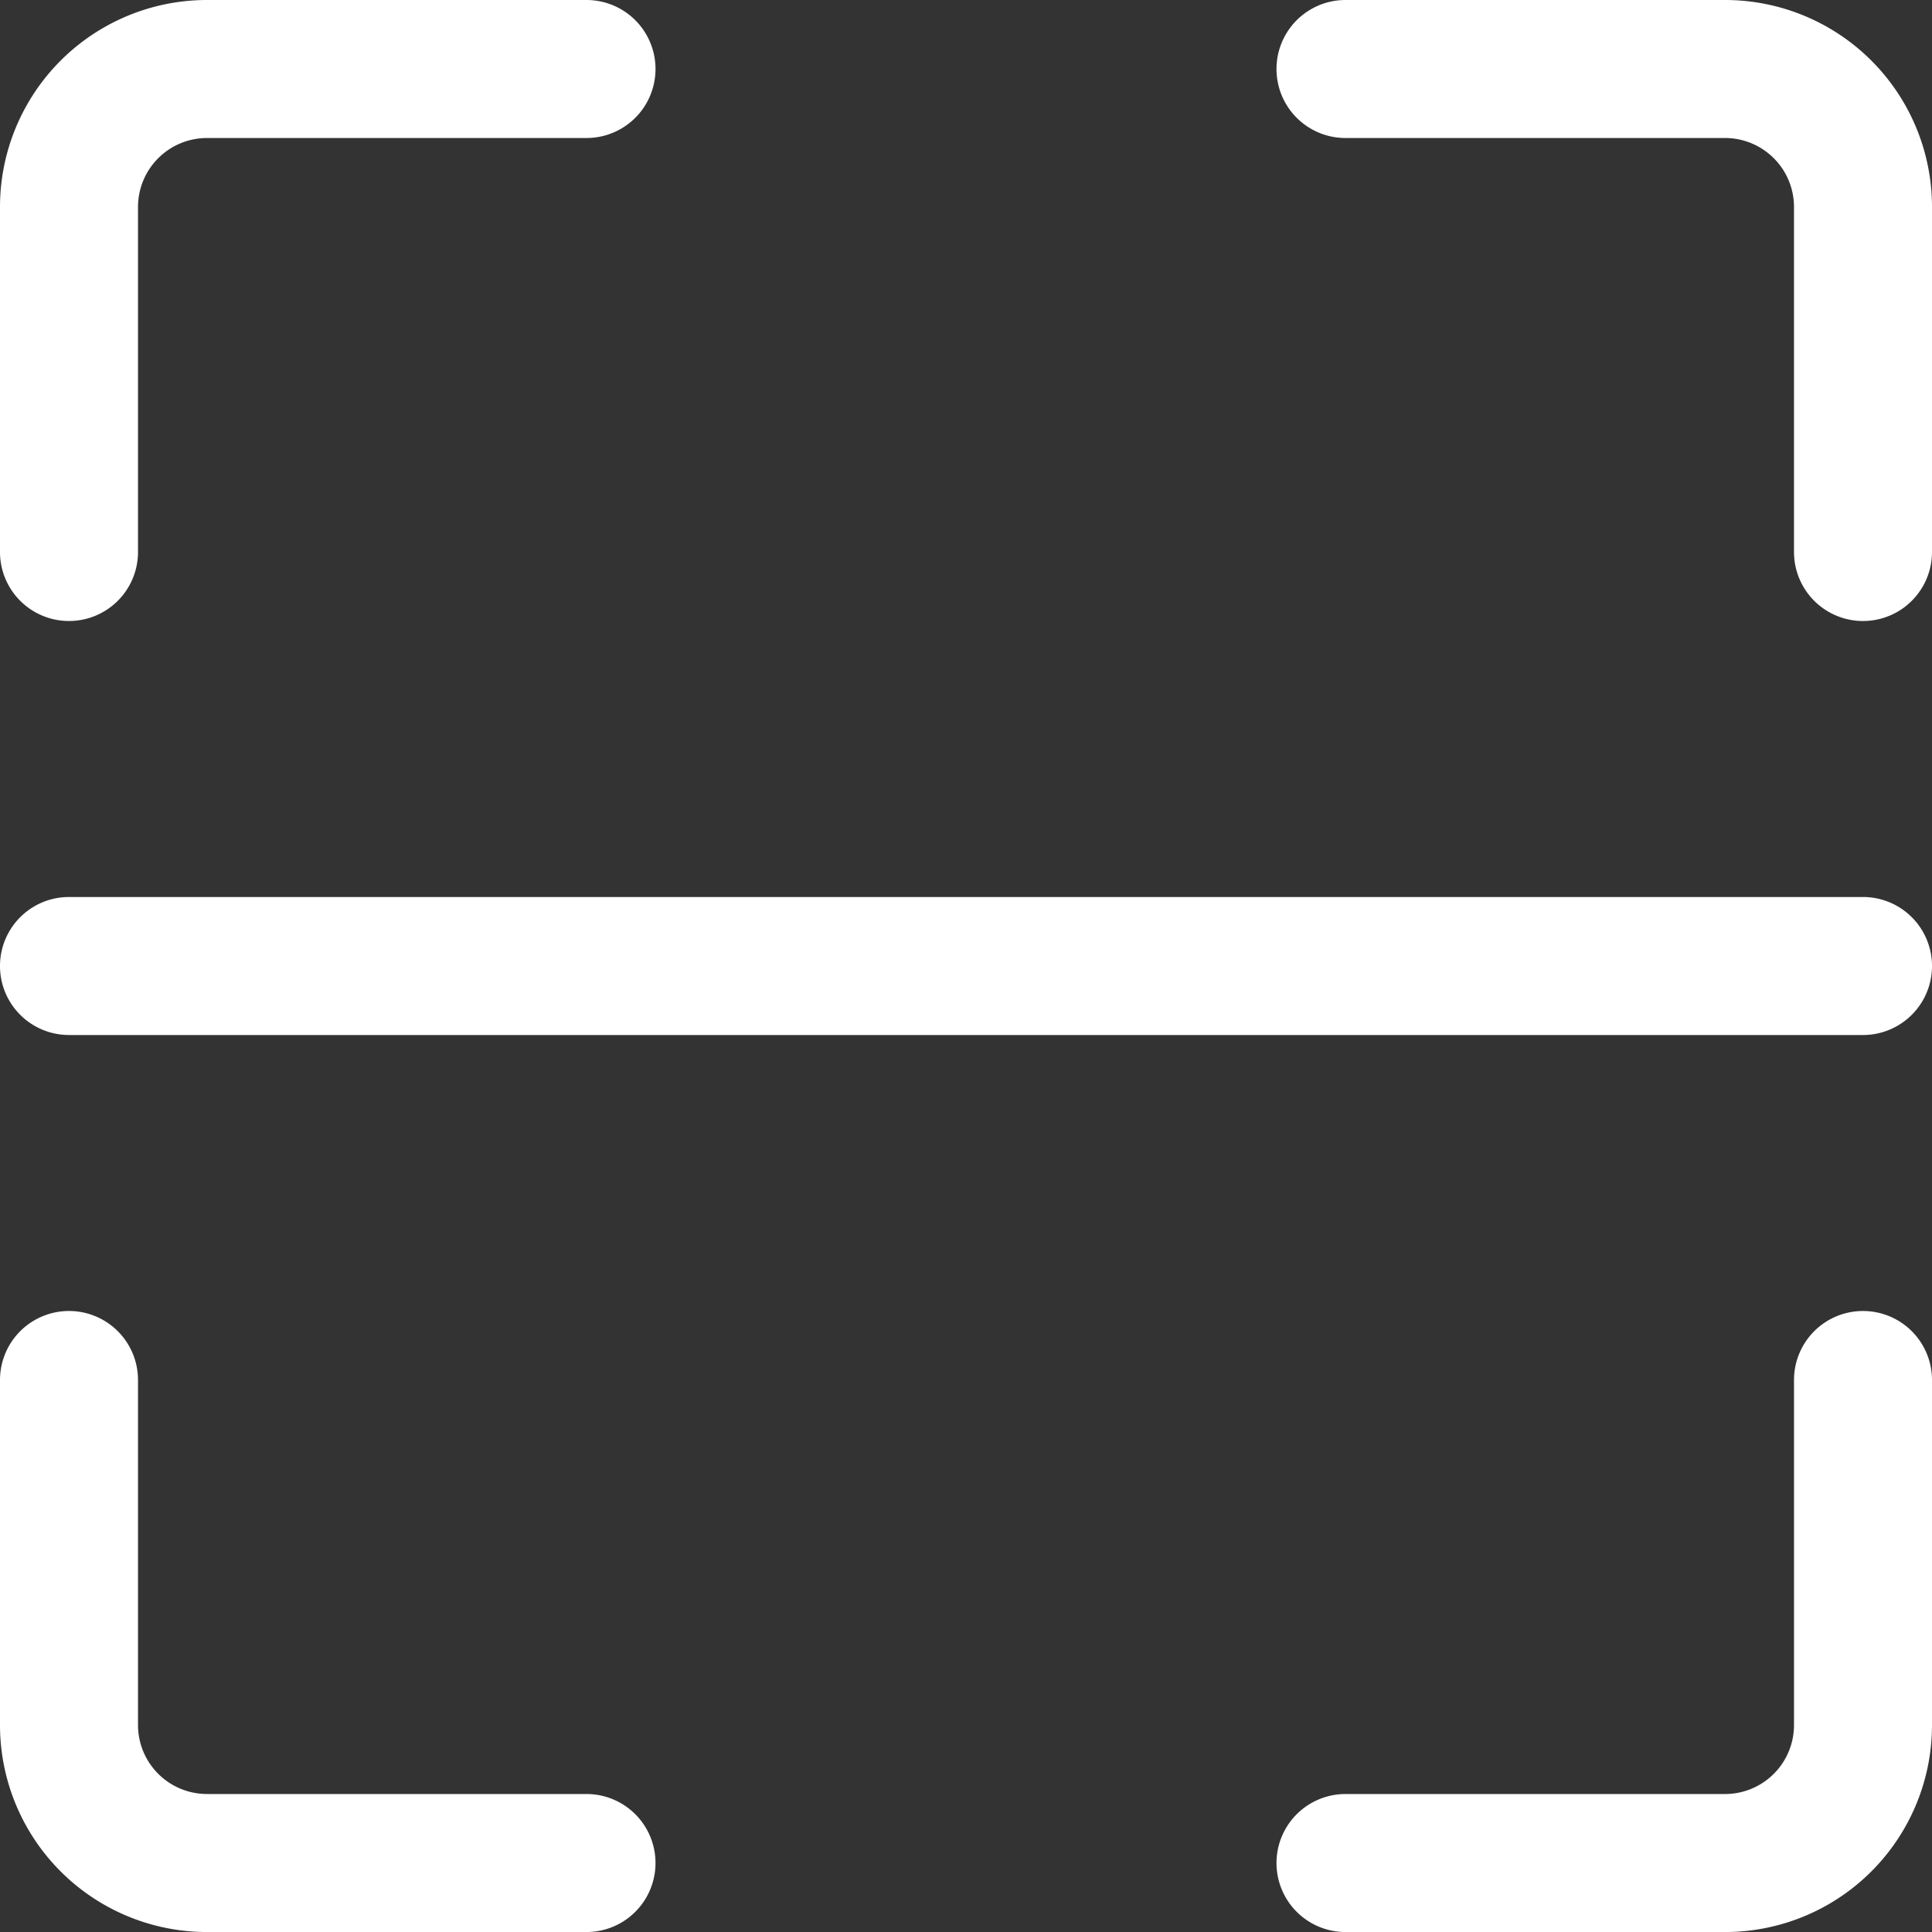
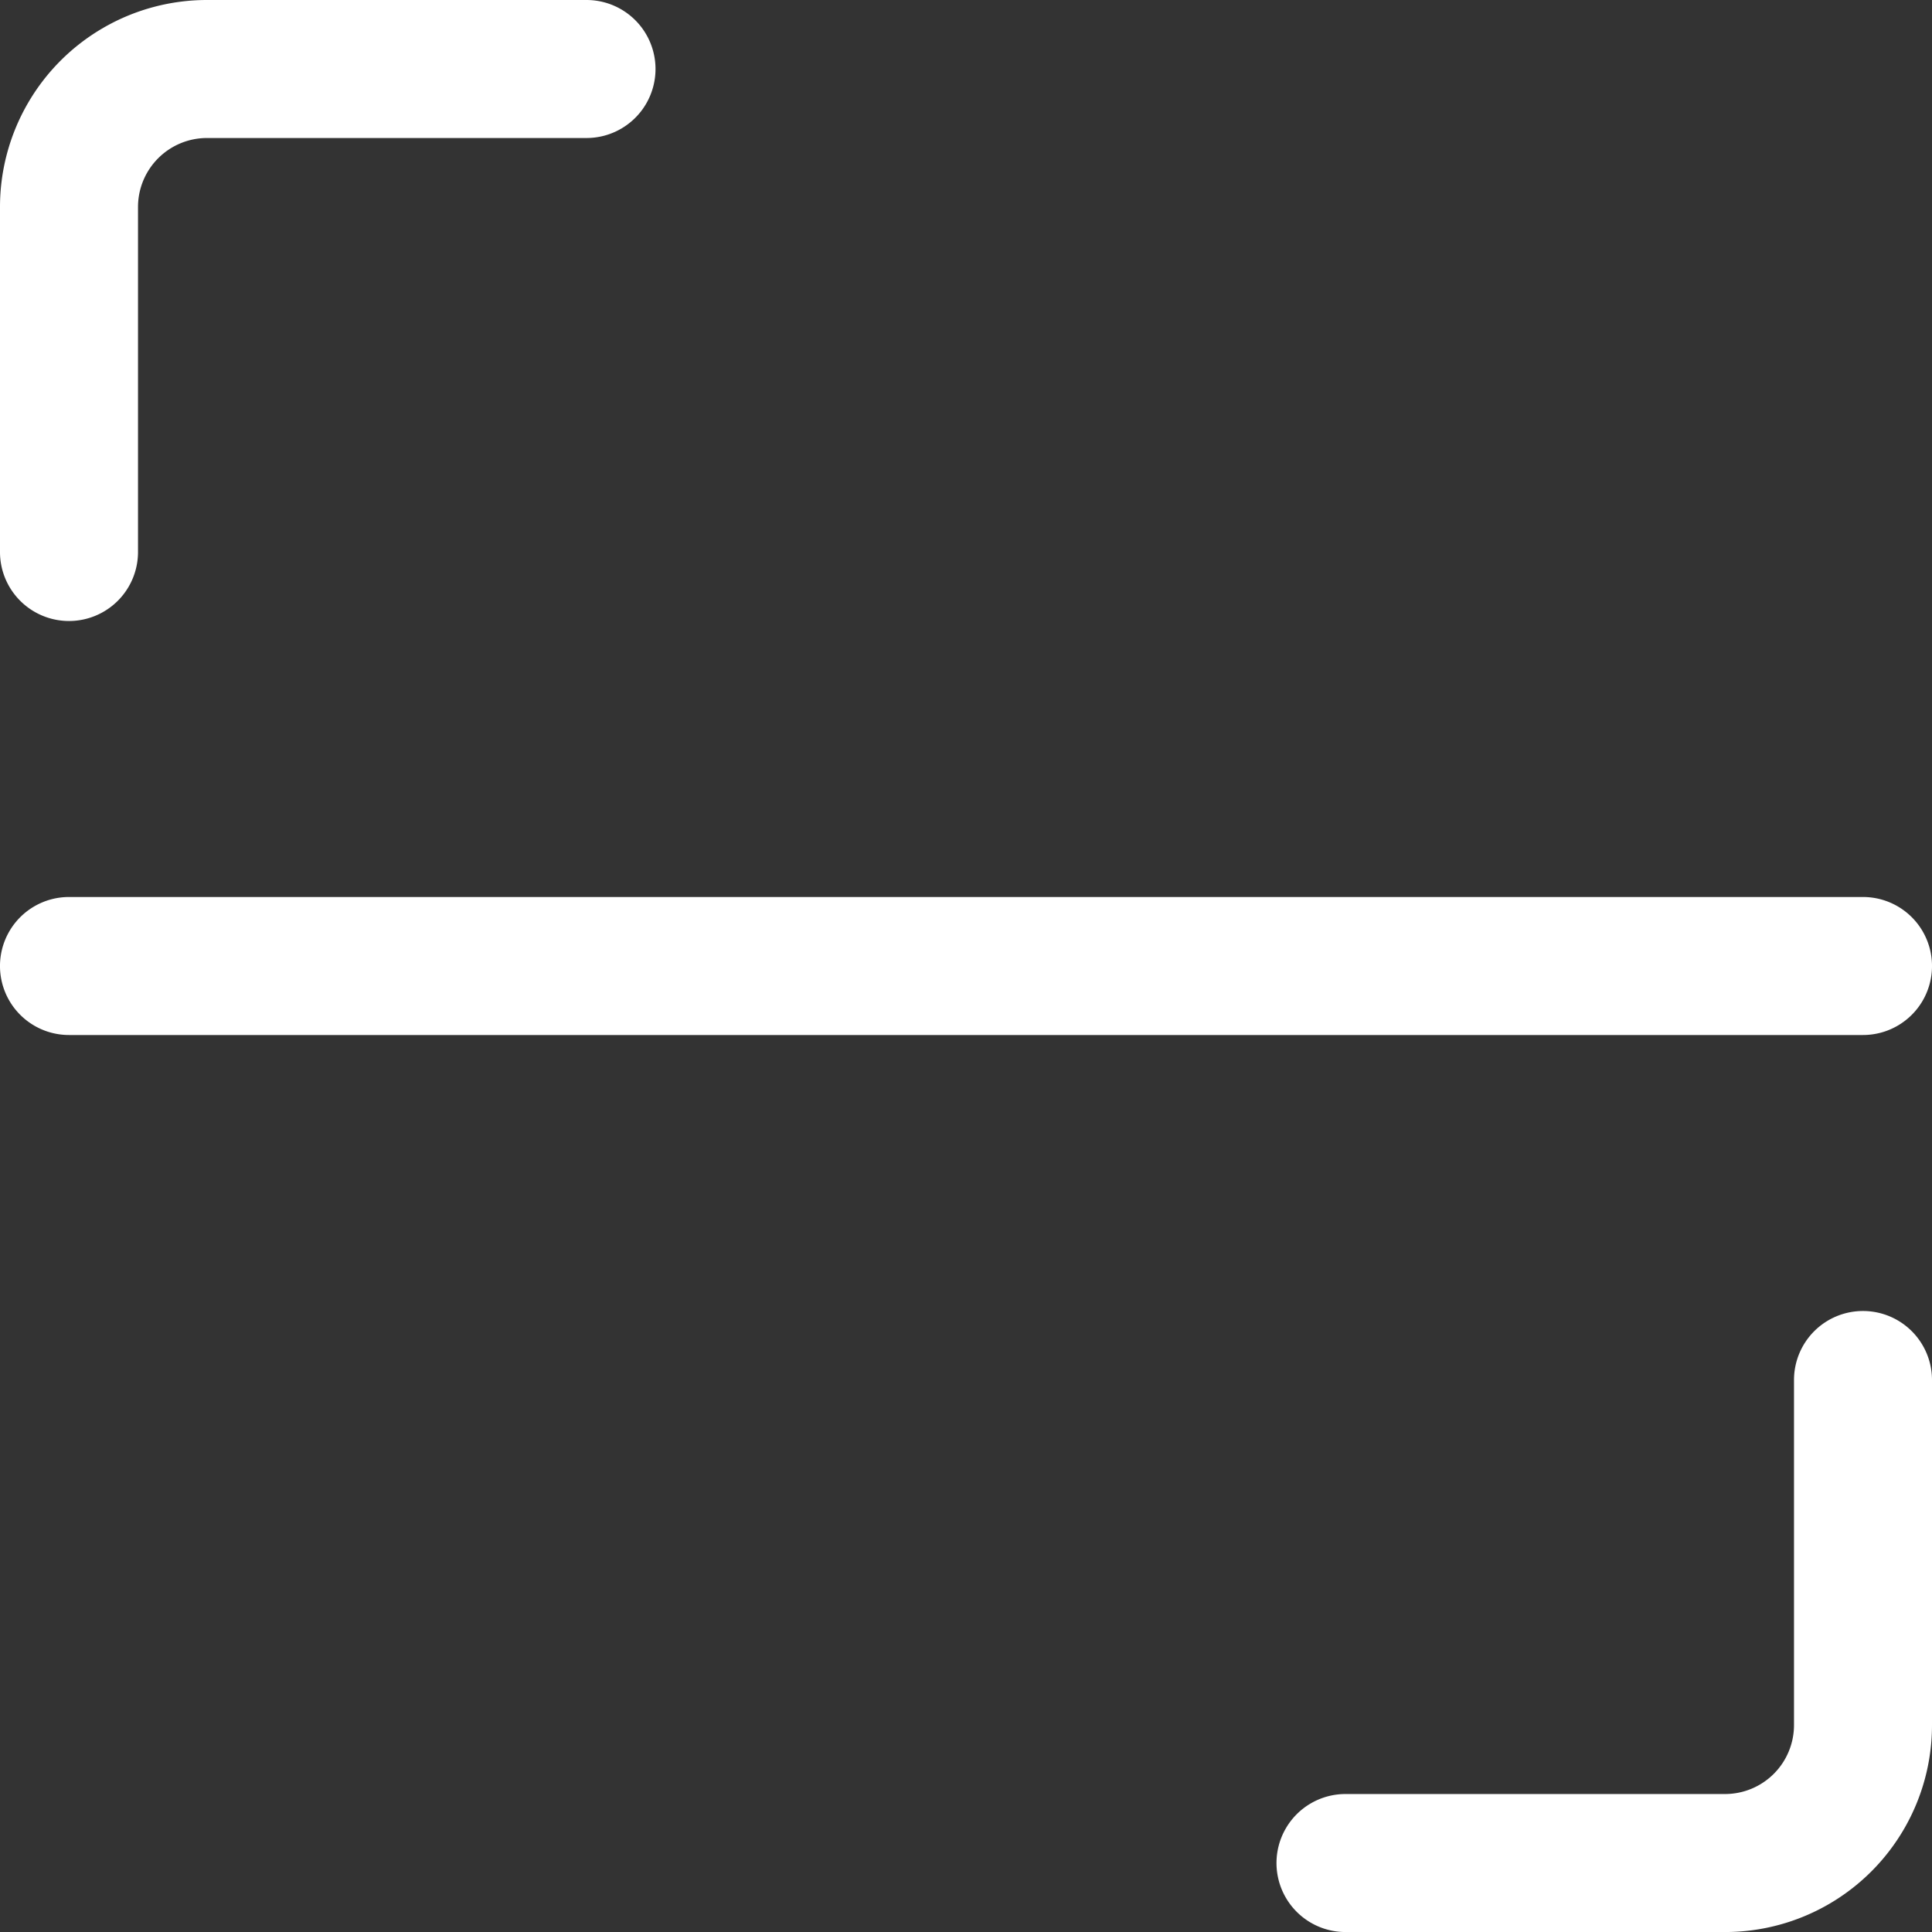
<svg xmlns="http://www.w3.org/2000/svg" width="284.182" height="284.183" viewBox="0 0 284.182 284.183">
  <rect x="0" y="0" width="284.182" height="284.183" fill="#333333" stroke="none" />
  <path data-name="Trazado 2974" d="M115.149 126.344a10.148 10.148 0 0 0 10.151-10.149V65.448A10.148 10.148 0 0 1 135.448 55.3h55.822a10.149 10.149 0 1 0 0-20.3h-55.822A30.444 30.444 0 0 0 105 65.448v50.747a10.148 10.148 0 0 0 10.149 10.149z" transform="translate(-105 -35)" style="fill:#fff" />
-   <path data-name="Trazado 2975" d="M494.721 35H438.9a10.149 10.149 0 1 0 0 20.3h55.821a10.148 10.148 0 0 1 10.149 10.148v50.747a10.149 10.149 0 1 0 20.3 0V65.448A30.444 30.444 0 0 0 494.721 35z" transform="translate(-240.987 -35)" style="fill:#fff" />
  <path data-name="Trazado 2976" d="M515.02 367.5a10.148 10.148 0 0 0-10.149 10.149V428.4a10.148 10.148 0 0 1-10.149 10.149H438.9a10.149 10.149 0 1 0 0 20.3h55.821a30.445 30.445 0 0 0 30.448-30.449v-50.751A10.148 10.148 0 0 0 515.02 367.5z" transform="translate(-240.987 -174.662)" style="fill:#fff" />
-   <path data-name="Trazado 2977" d="M191.27 438.546h-55.822A10.148 10.148 0 0 1 125.3 428.4v-50.751a10.149 10.149 0 1 0-20.3 0V428.4a30.444 30.444 0 0 0 30.448 30.448h55.822a10.149 10.149 0 1 0 0-20.3z" transform="translate(-105 -174.662)" style="fill:#fff" />
  <path data-name="Trazado 2978" d="M379.033 262.5H115.149a10.149 10.149 0 1 0 0 20.3h263.884a10.149 10.149 0 1 0 0-20.3z" transform="translate(-105 -130.558)" style="fill:#fff" />
</svg>